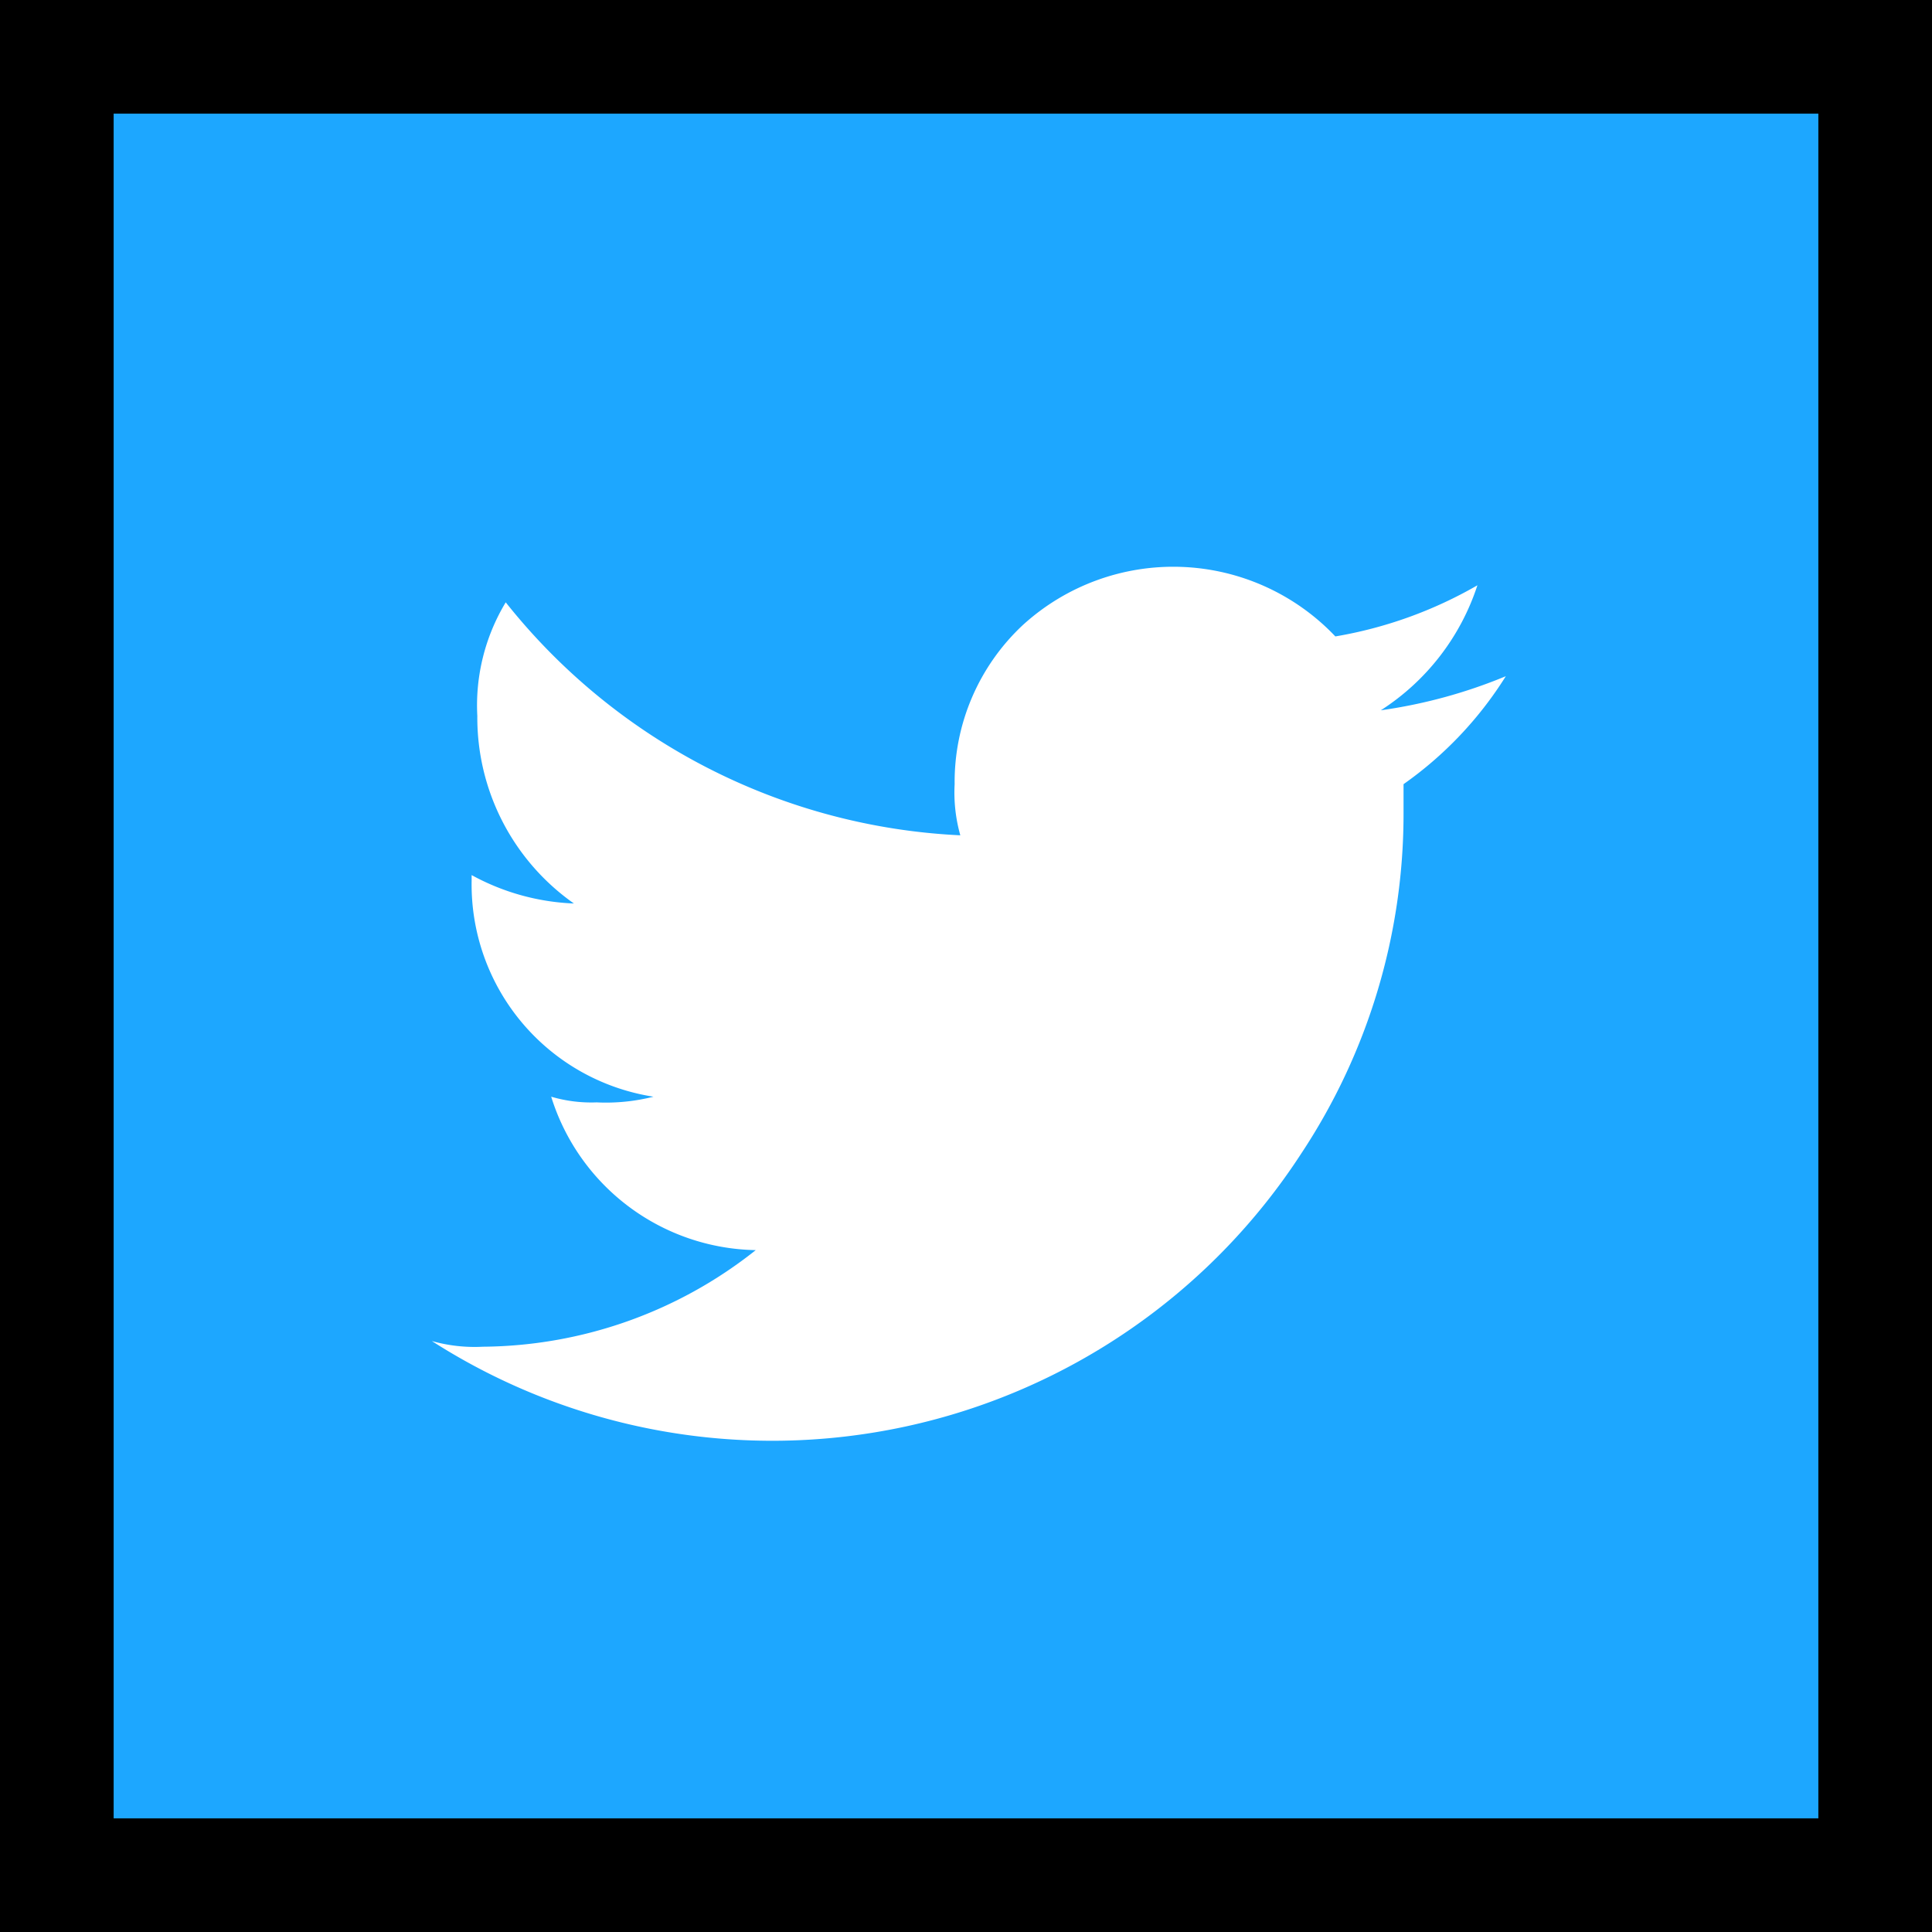
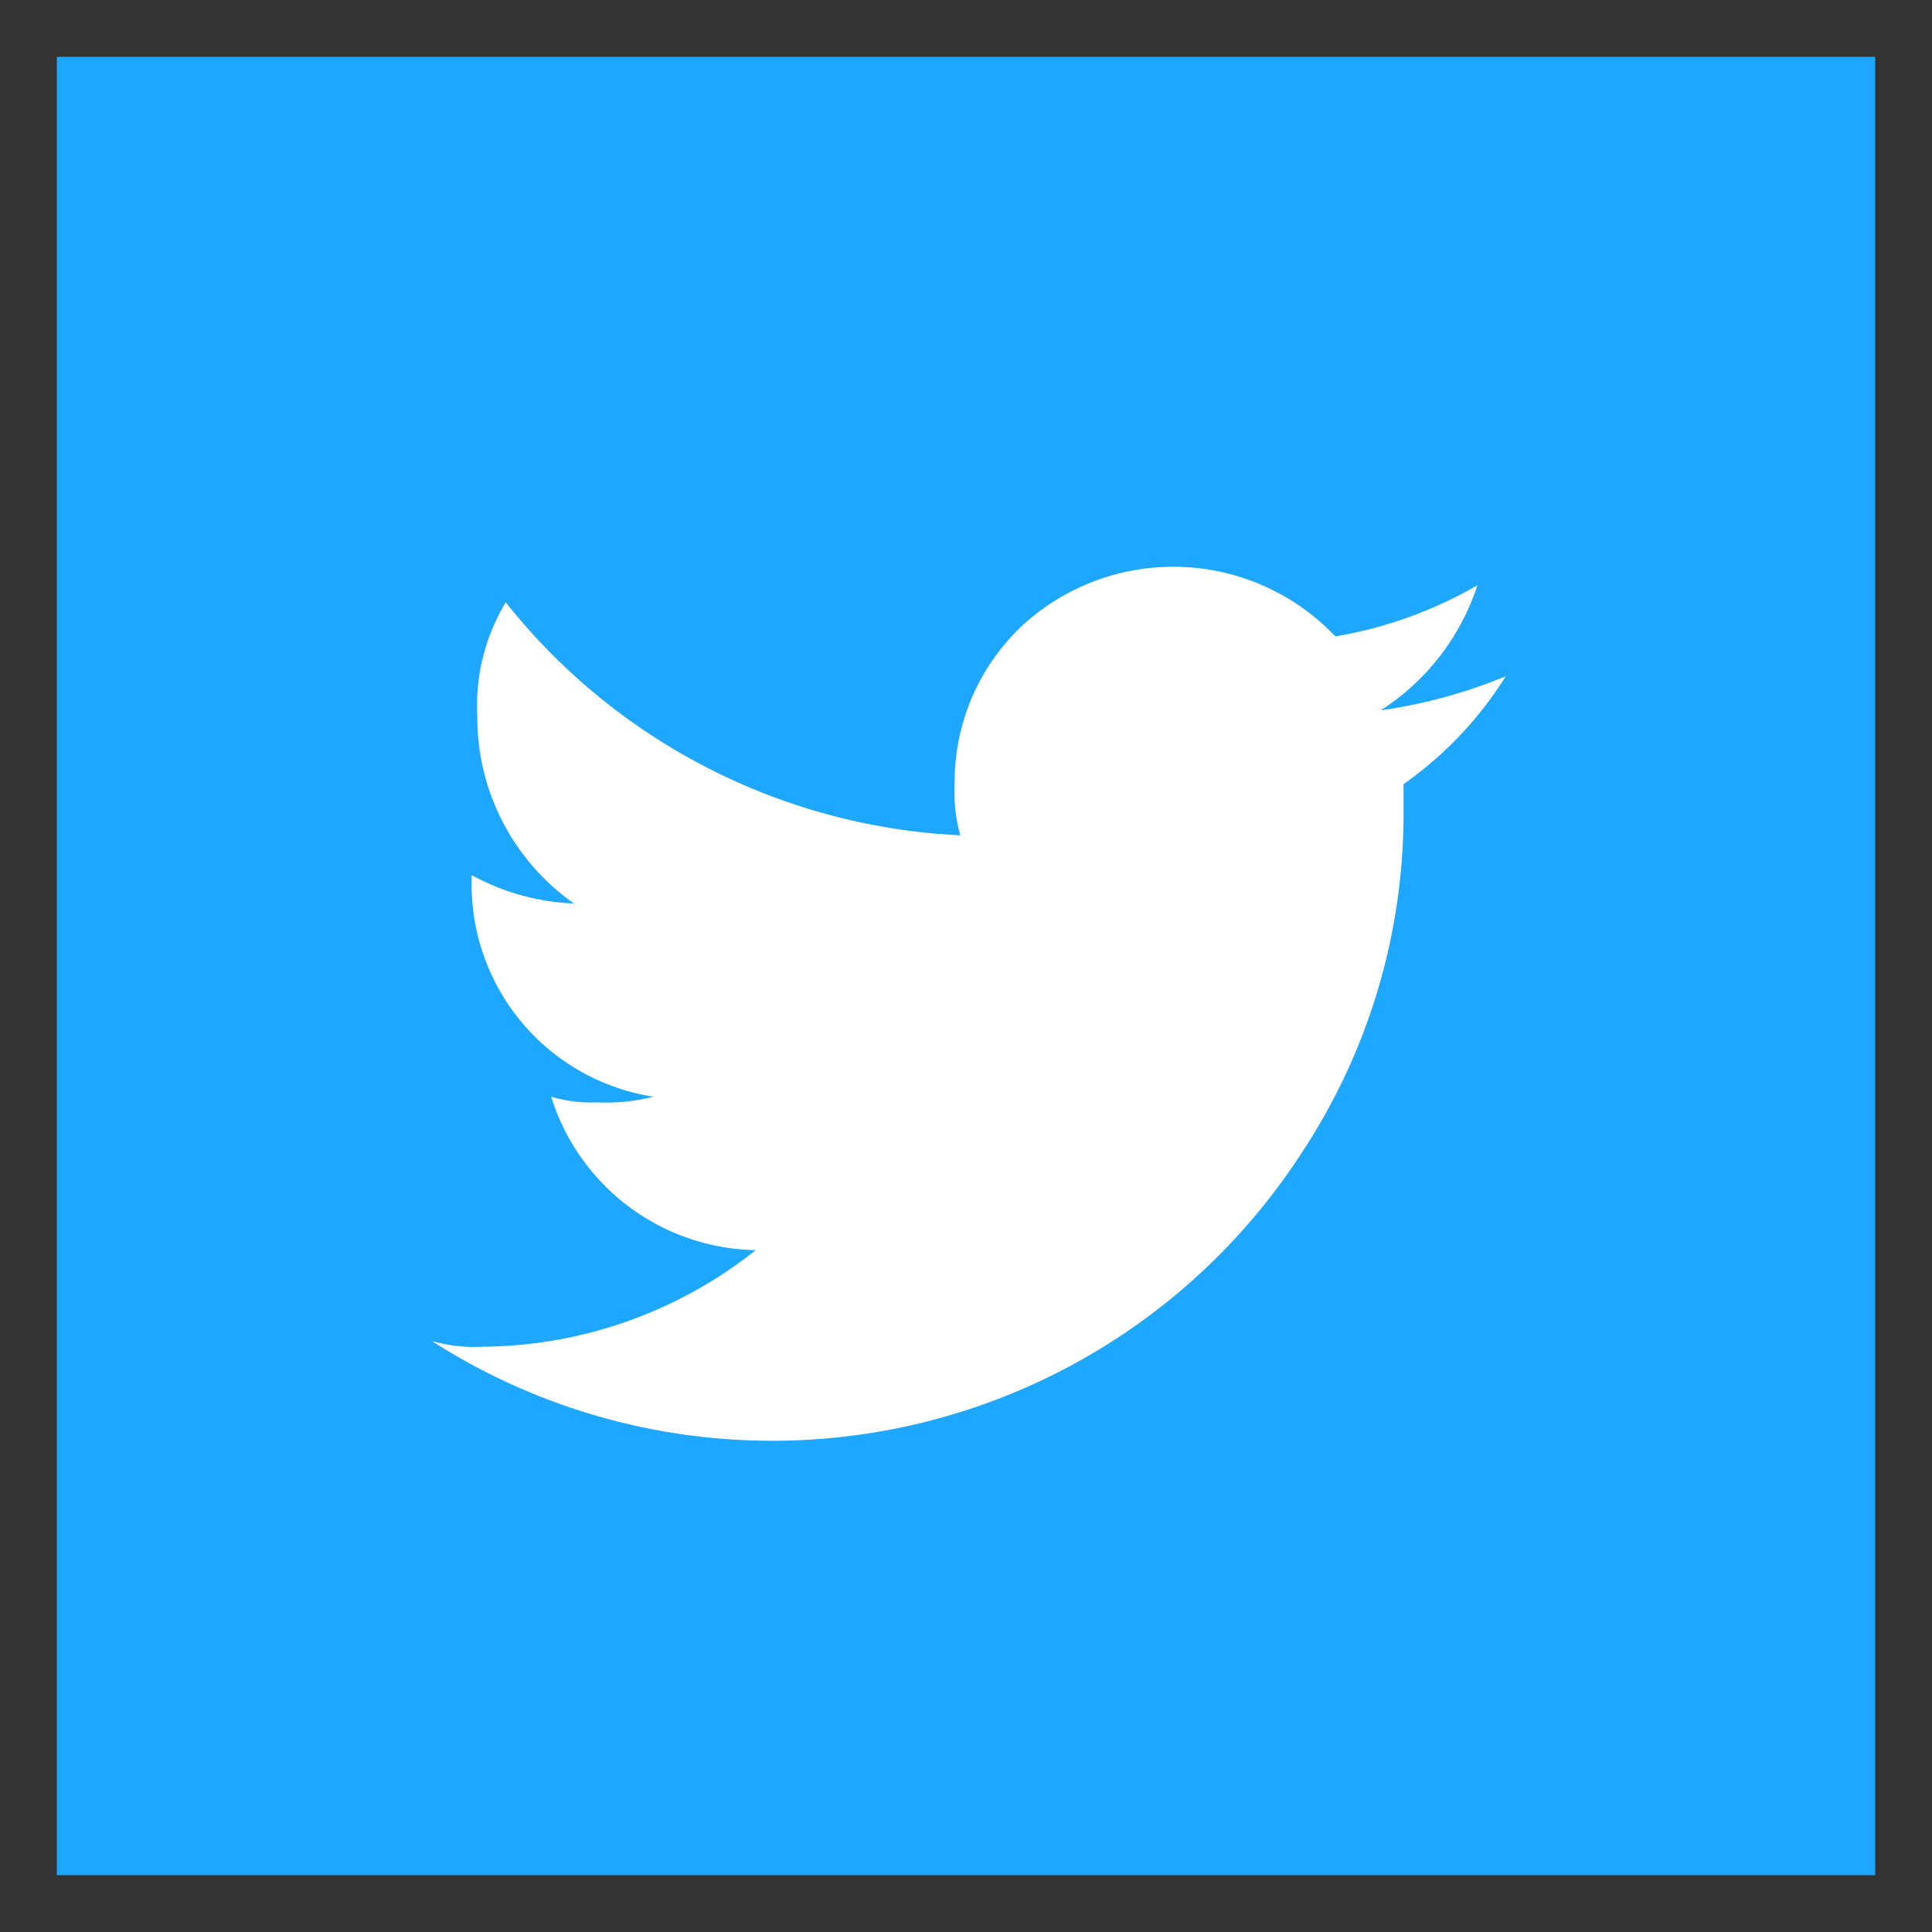
<svg xmlns="http://www.w3.org/2000/svg" id="图层_1" data-name="图层 1" viewBox="0 0 34 34">
  <rect x="0" y="0" width="34" height="34" fill="#333333" stroke="none" />
  <defs>
    <style>.cls-1{fill:#1da7ff;}.cls-2{fill:#fff;}</style>
  </defs>
  <title>Twitter</title>
  <rect class="cls-1" x="1" y="1" width="32" height="32" />
-   <path d="M32,2V32H2V2H32m2-2H0V34H34V0Z" />
  <path class="cls-2" d="M26.5,11.9a9,9,0,0,1-2.2.6A4.14,4.14,0,0,0,26,10.3a7.5,7.5,0,0,1-2.5.9A3.93,3.93,0,0,0,18,11a3.78,3.78,0,0,0-1.2,2.8,2.77,2.77,0,0,0,.1.9,10.87,10.87,0,0,1-8-4.1,3.51,3.51,0,0,0-.5,2,4,4,0,0,0,1.7,3.3,4.07,4.07,0,0,1-1.8-.5v.1a3.78,3.78,0,0,0,3.2,3.8,3.4,3.4,0,0,1-1,.1,2.49,2.49,0,0,1-.8-.1A3.84,3.84,0,0,0,13.3,22a7.81,7.81,0,0,1-4.8,1.7,2.77,2.77,0,0,1-.9-.1,11.1,11.1,0,0,0,15.3-3.3,10.82,10.82,0,0,0,1.8-6v-.5A6.61,6.61,0,0,0,26.5,11.9Z" />
</svg>